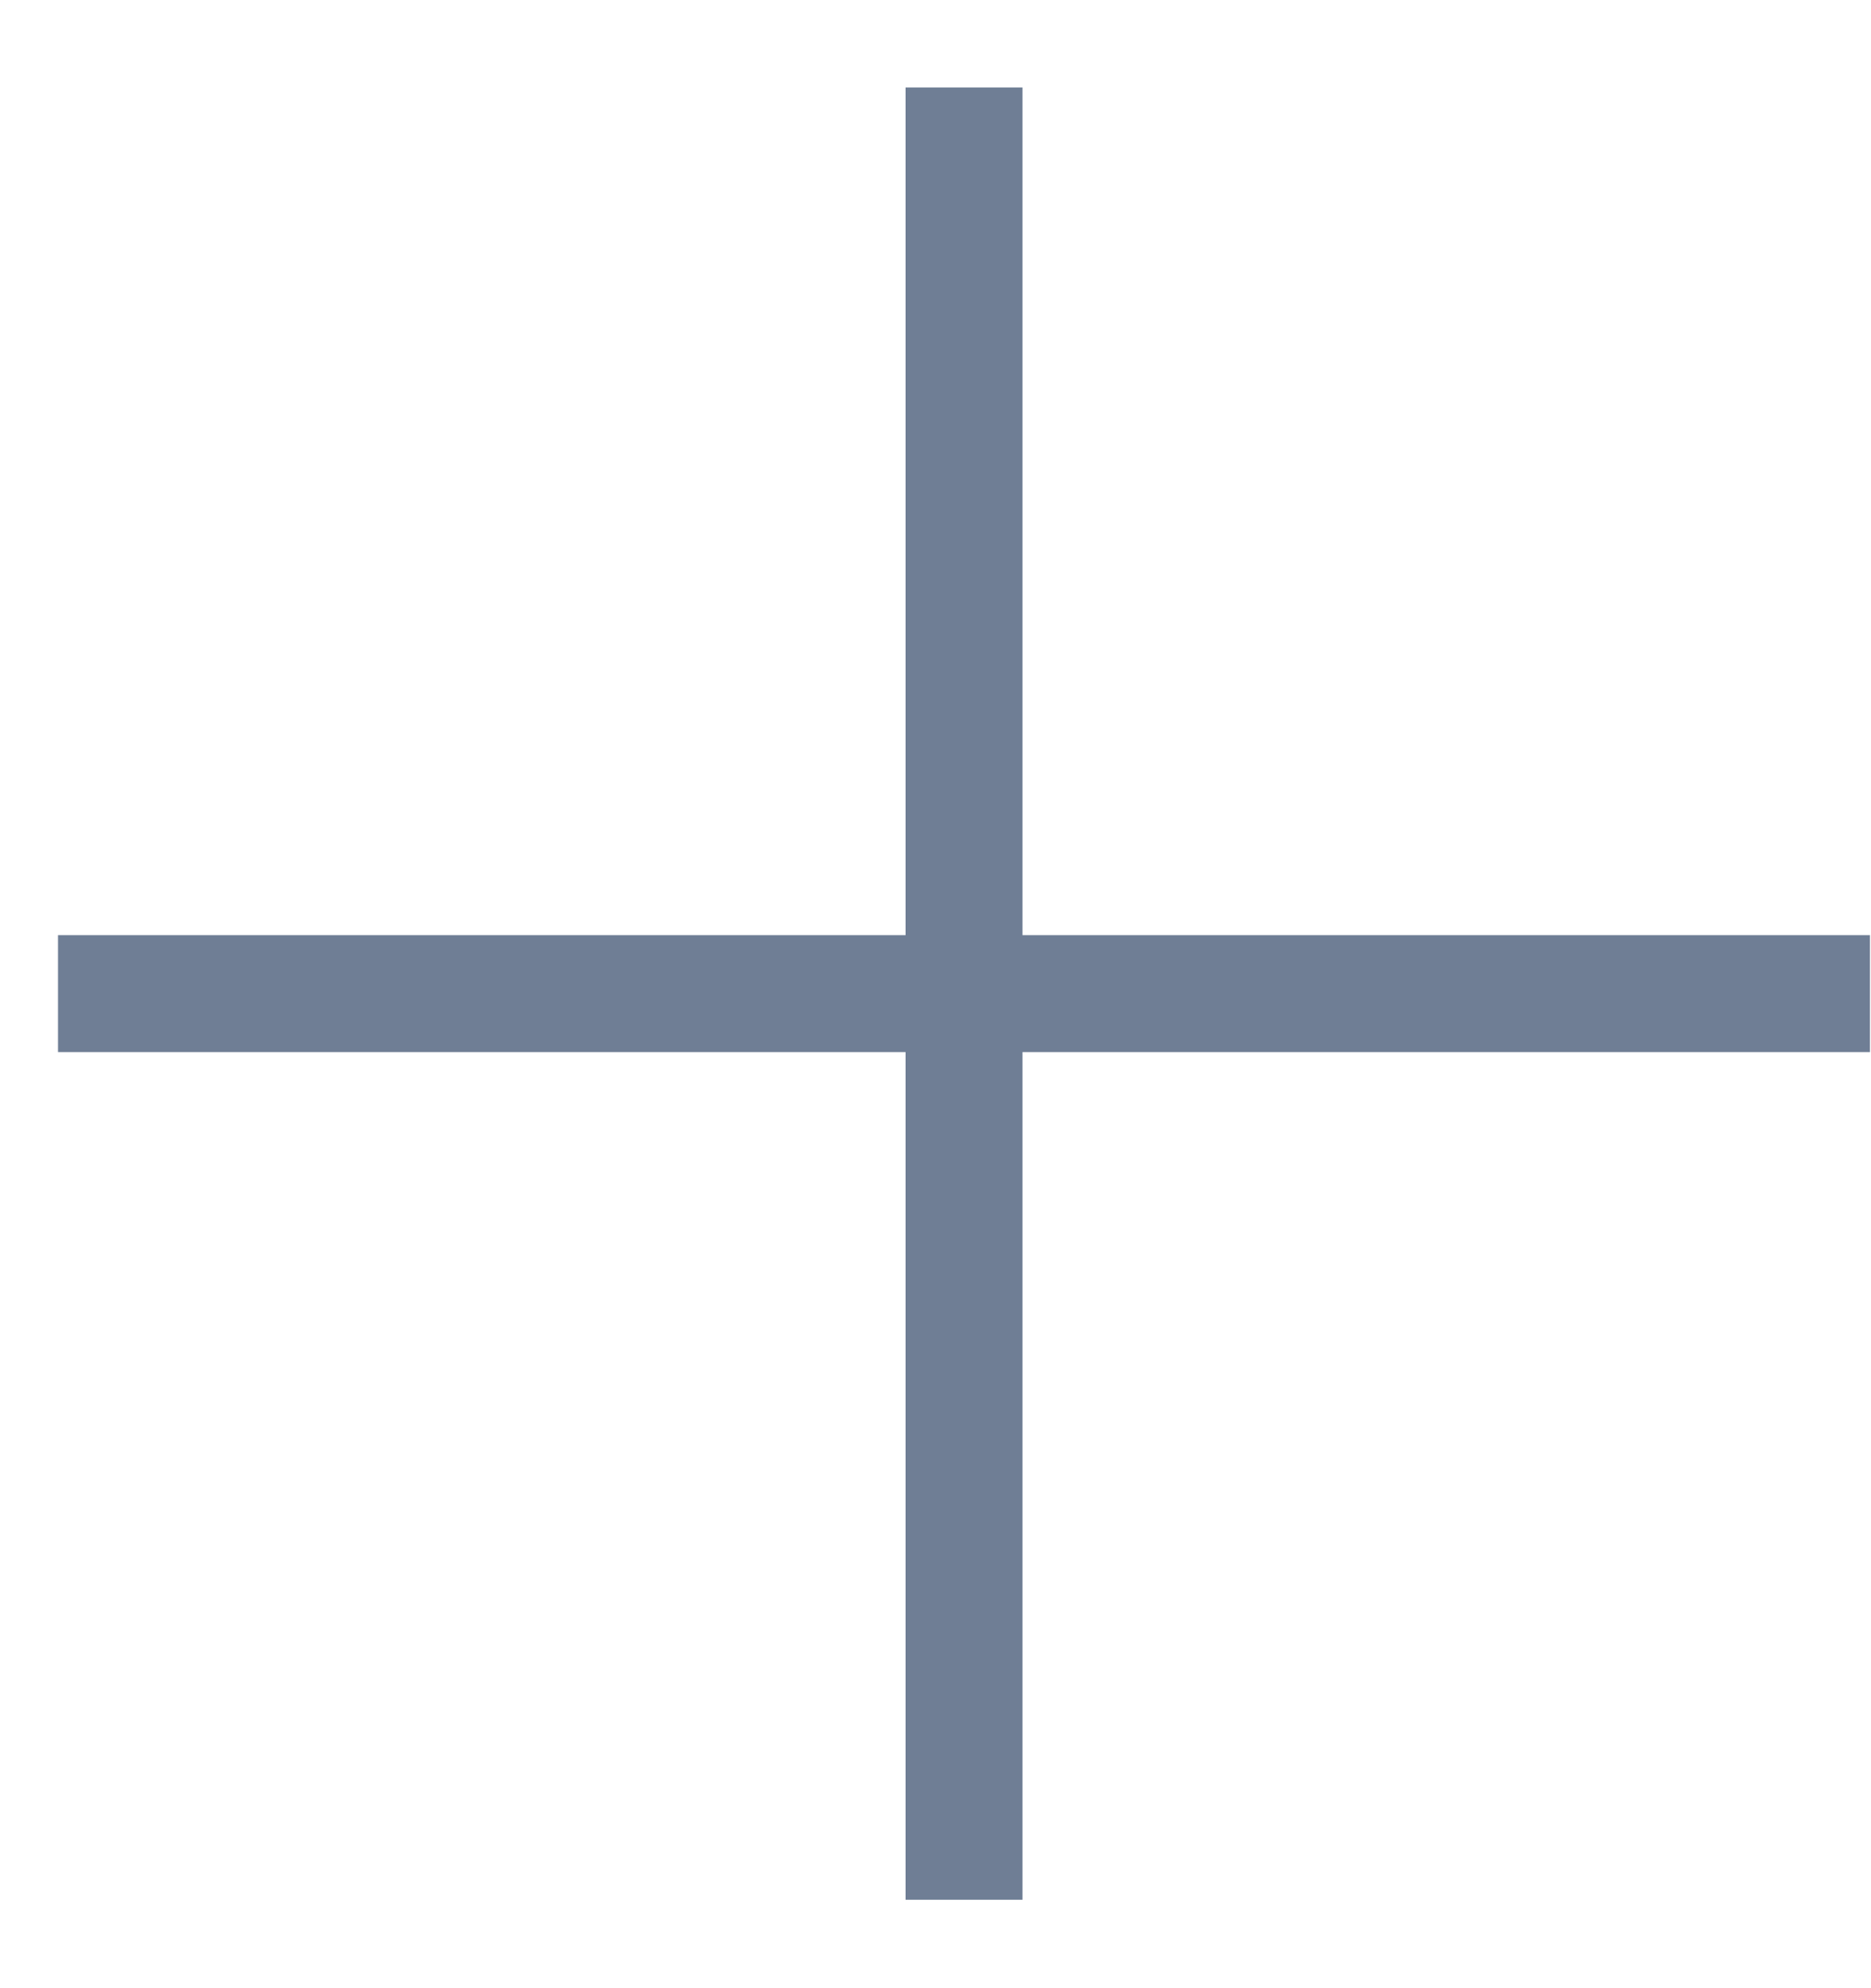
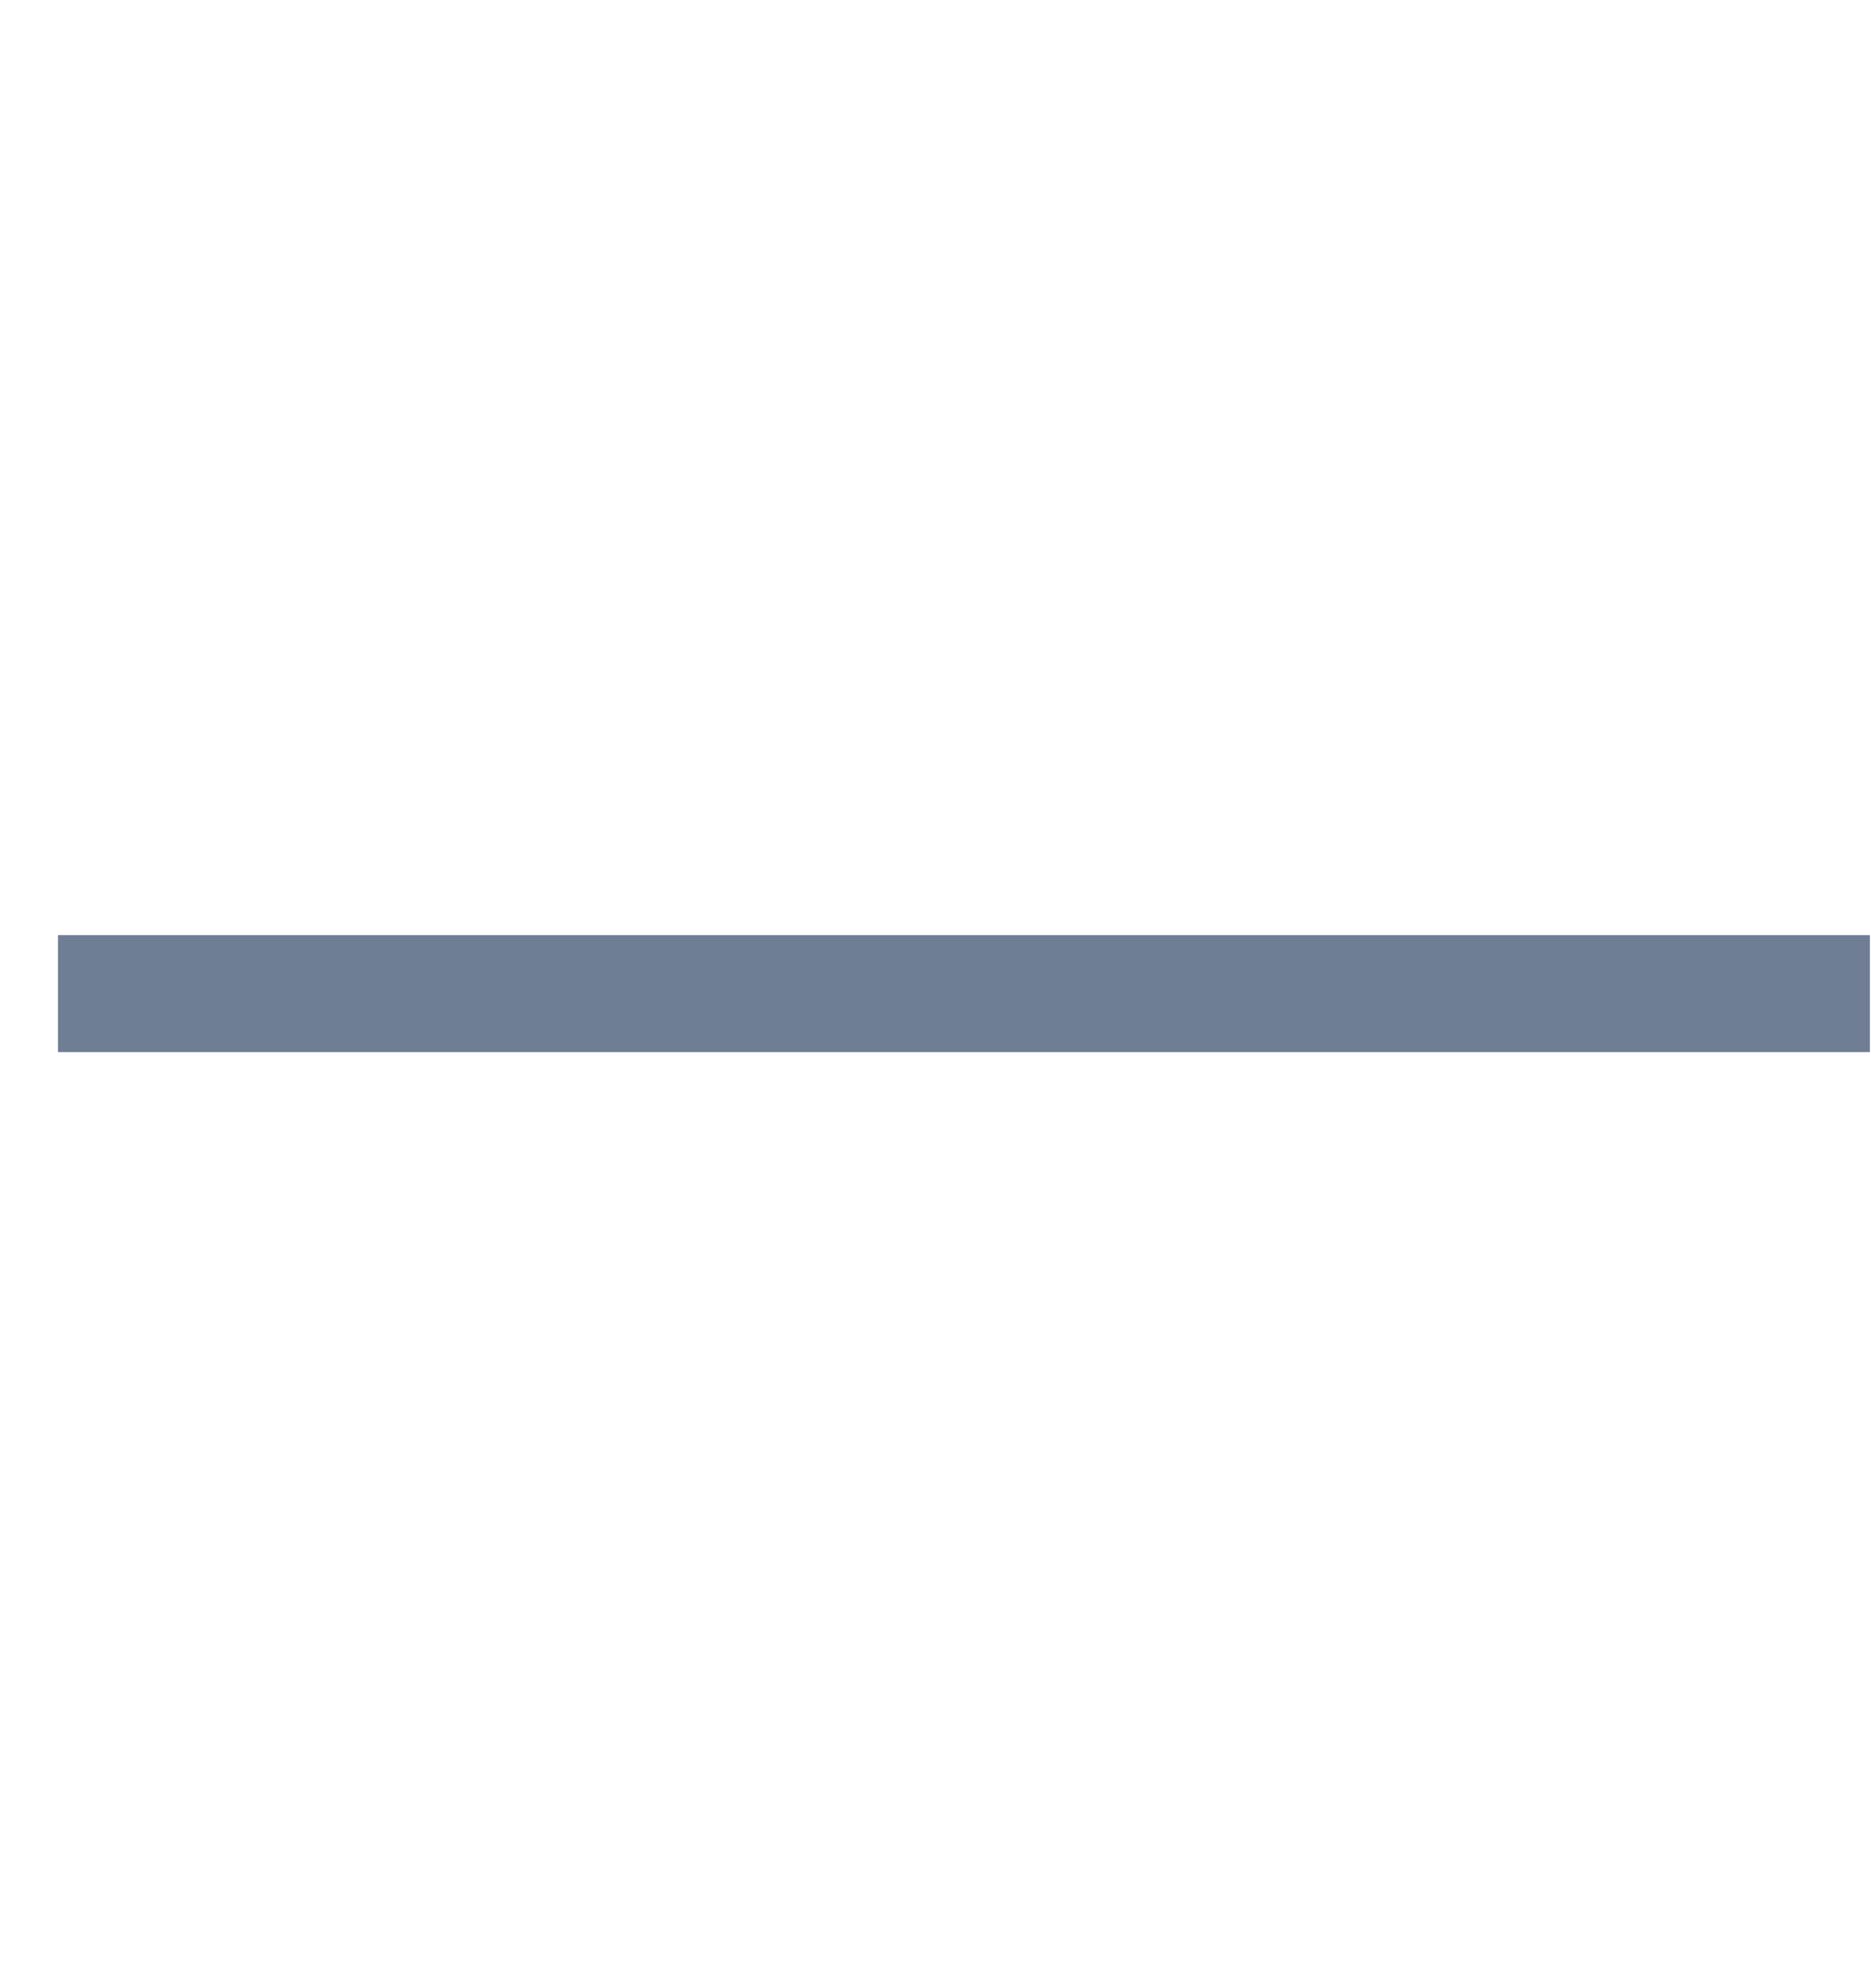
<svg xmlns="http://www.w3.org/2000/svg" width="16" height="17" viewBox="0 0 16 17" fill="none">
  <path d="M0.496 8.496H15.991" stroke="#6F7E95" />
-   <path d="M8.244 0.748V16.244" stroke="#6F7E95" />
</svg>